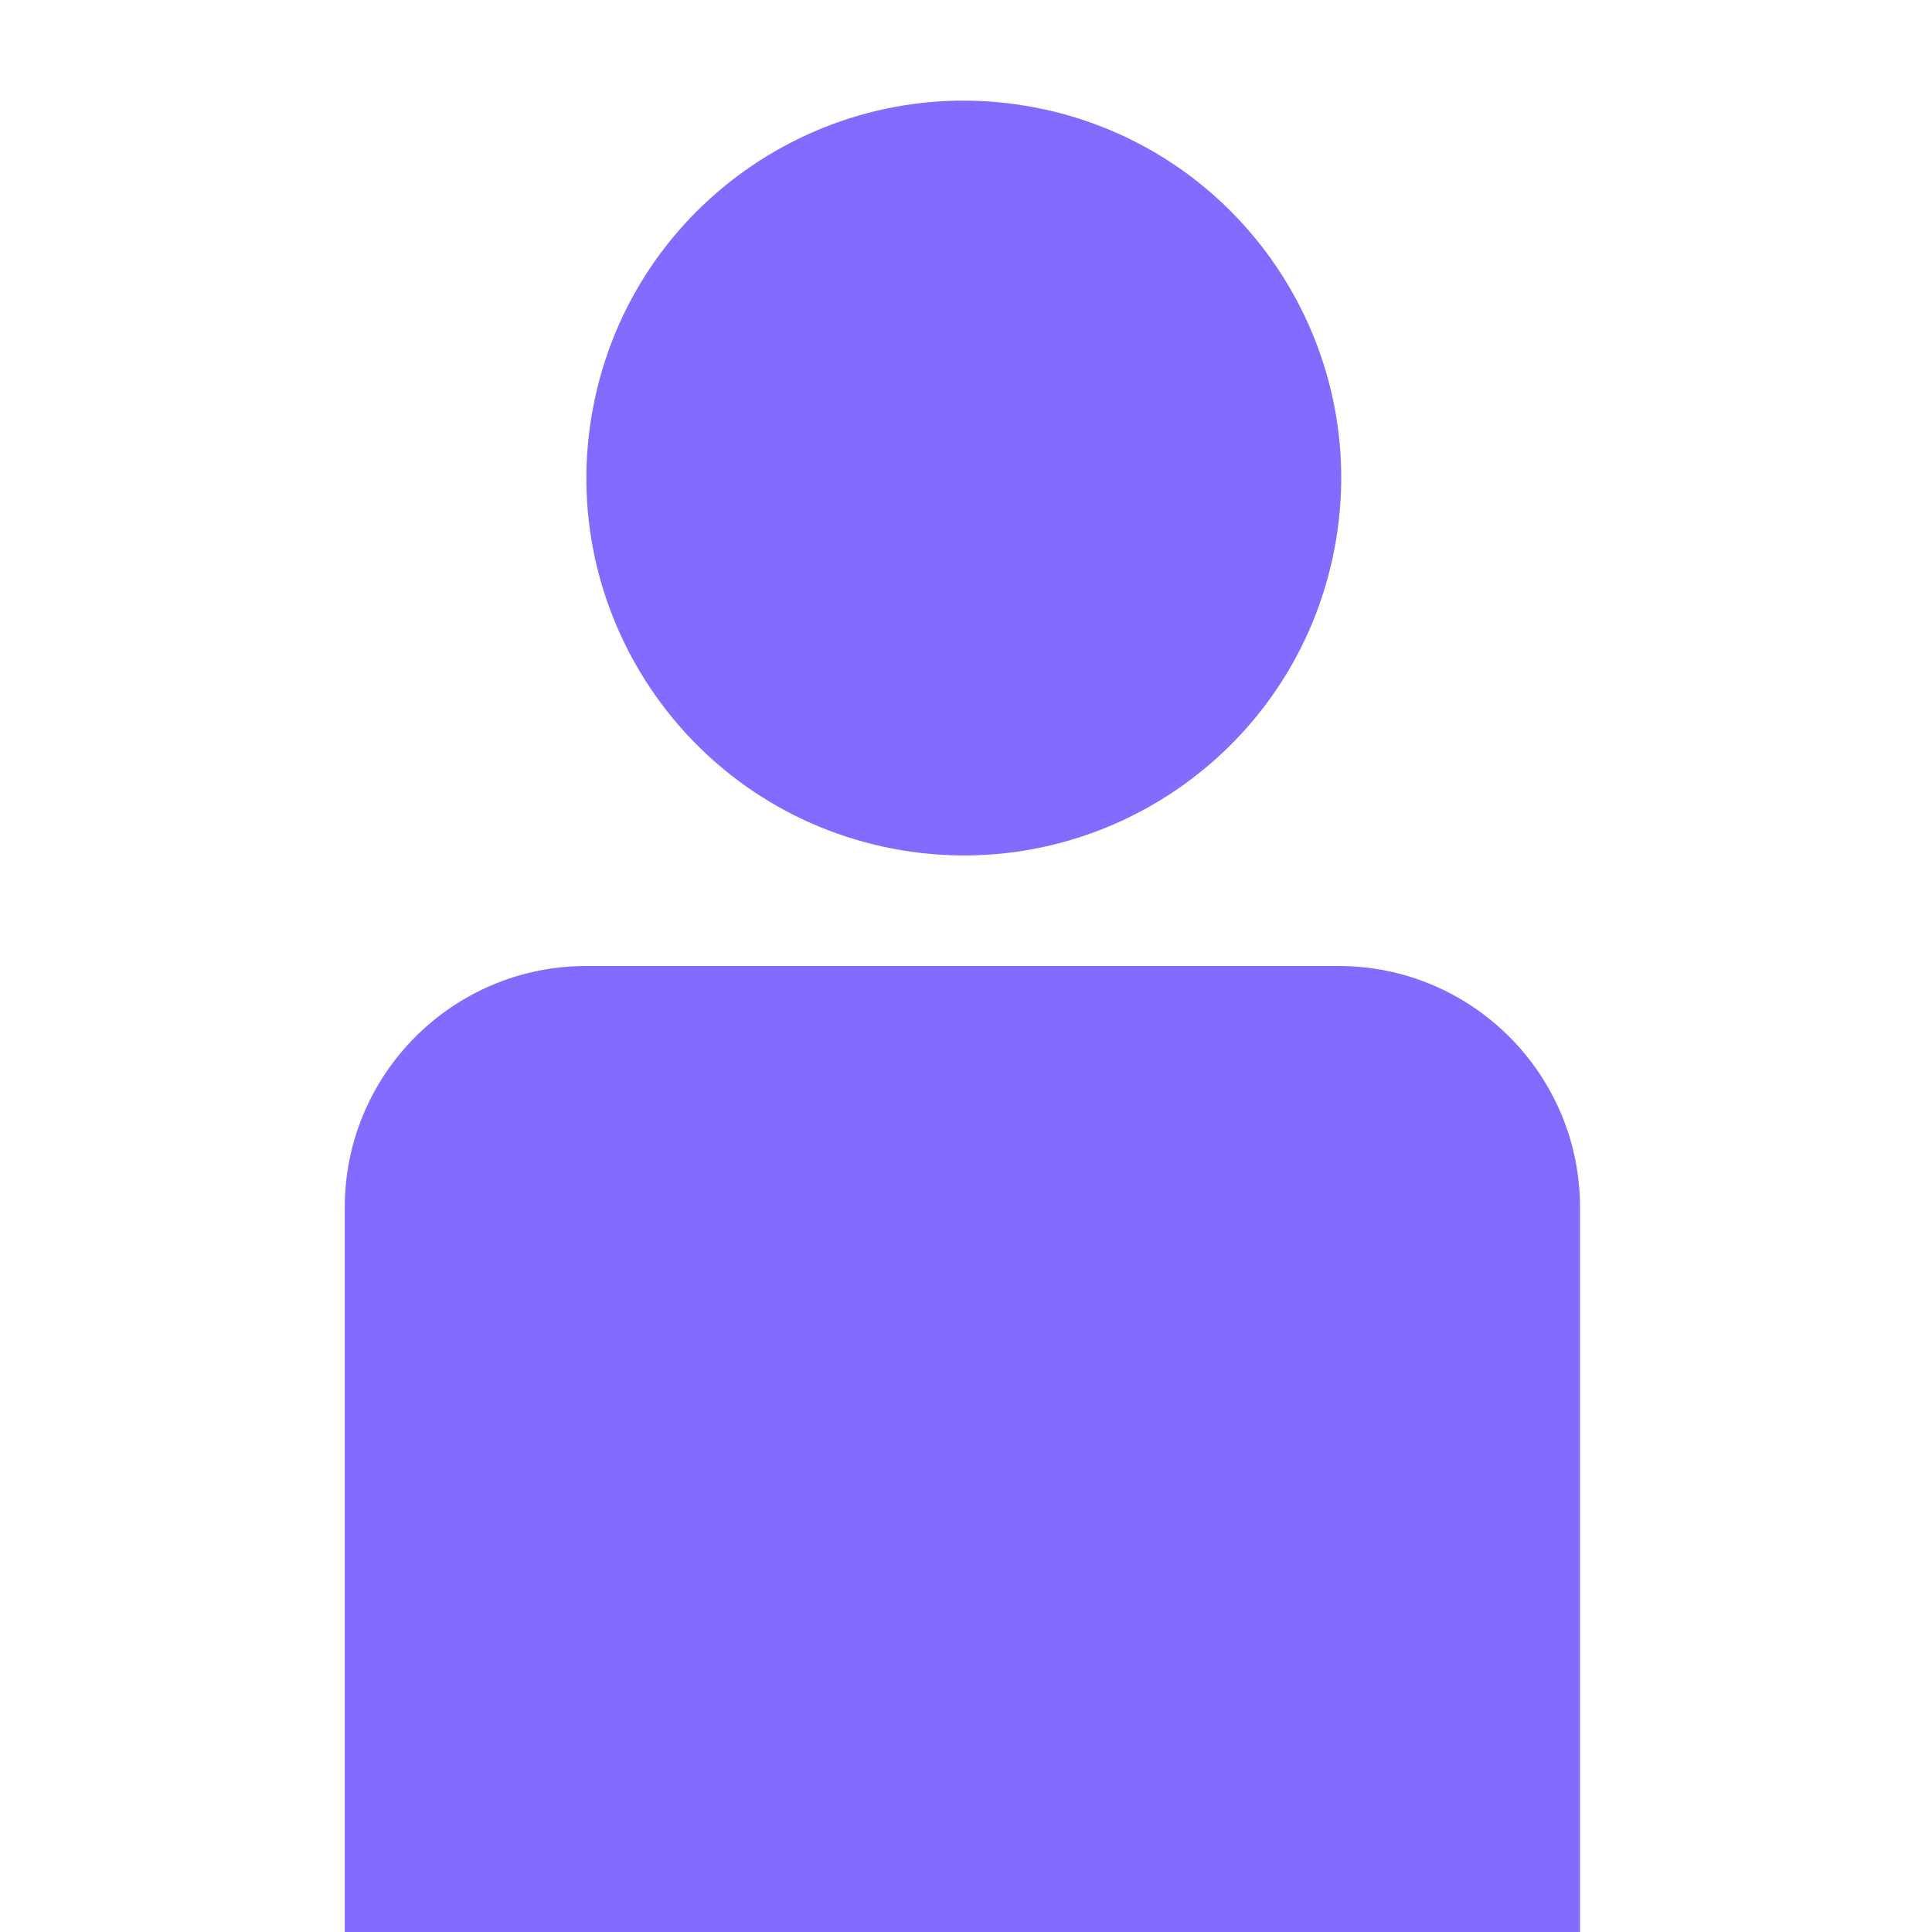
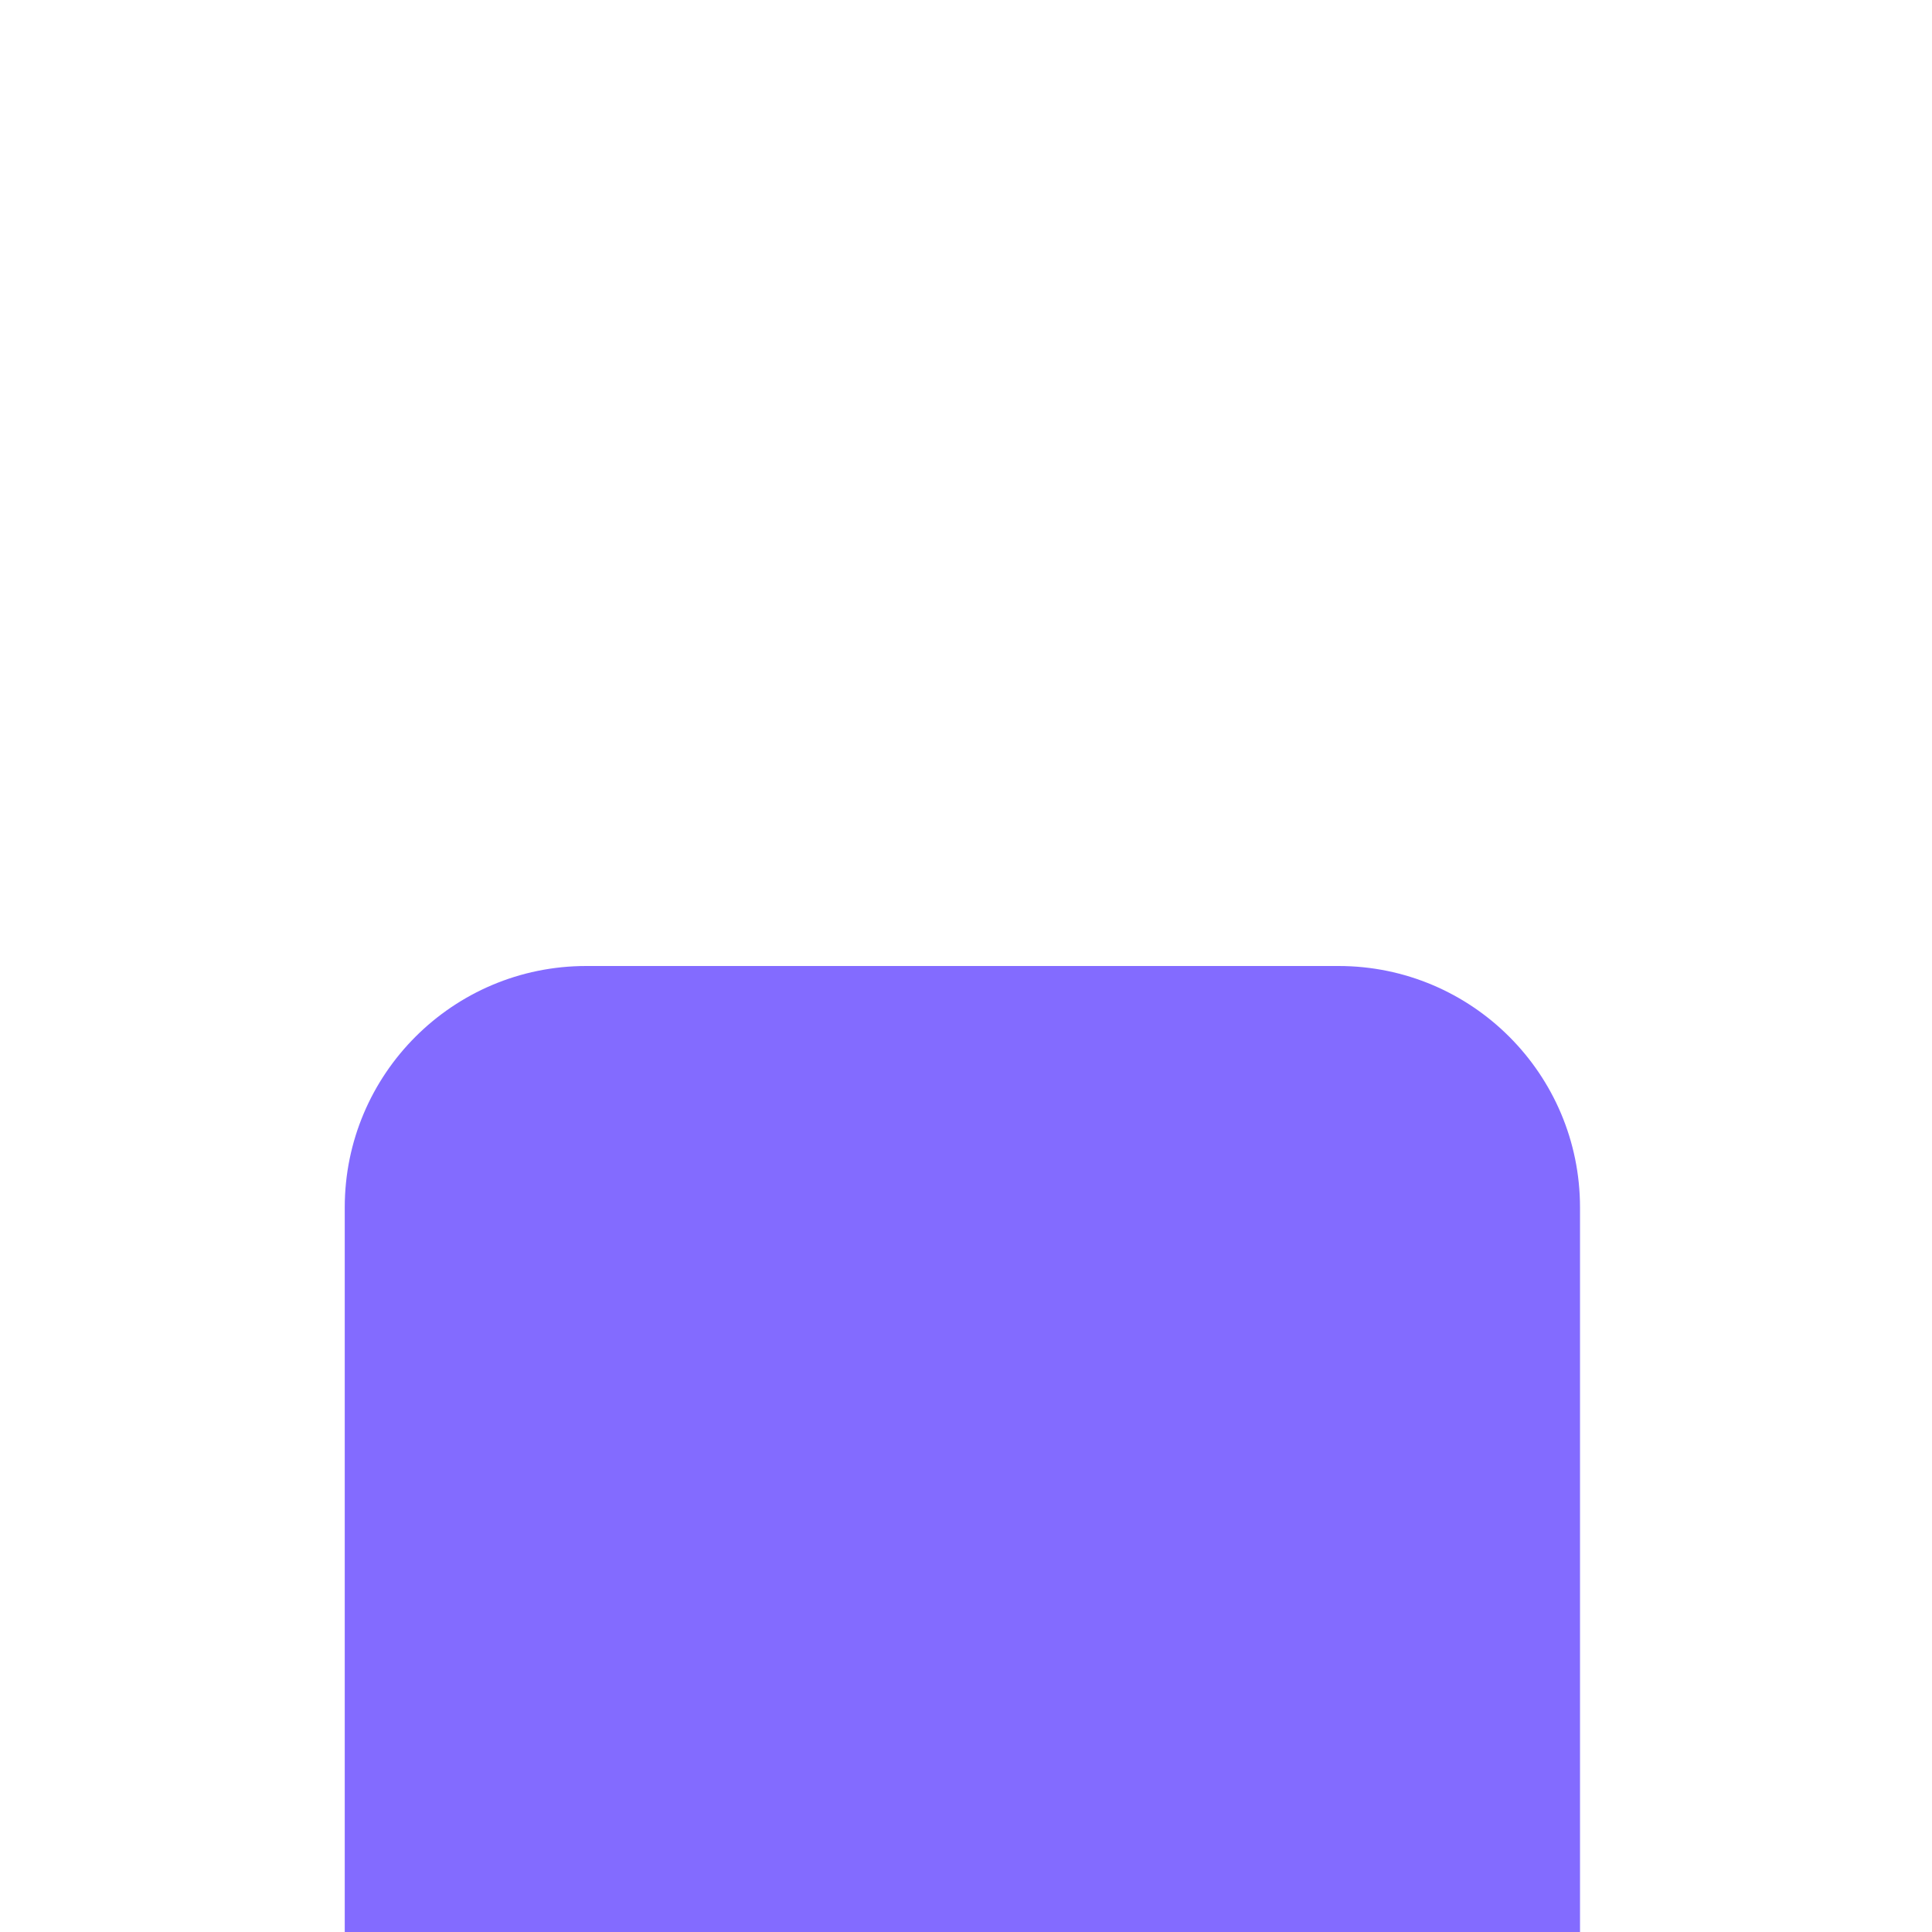
<svg xmlns="http://www.w3.org/2000/svg" version="1.1" width="32" height="32" viewBox="0 0 32 32" fill="#836BFF">
  <title>chat-user</title>
-   <path d="M17.297 1.811c3.372 0.736 5.509 4.067 4.773 7.44s-4.067 5.509-7.44 4.773c-3.372-0.736-5.509-4.067-4.773-7.44s4.067-5.509 7.44-4.772z" />
  <path d="M9.75 16h12.42c2.209 0 4 1.791 4 4v0 12h-20.46v-12c0-0 0-0 0-0 0-2.209 1.791-4 4-4 0.014 0 0.028 0 0.042 0l-0.002-0z" />
</svg>